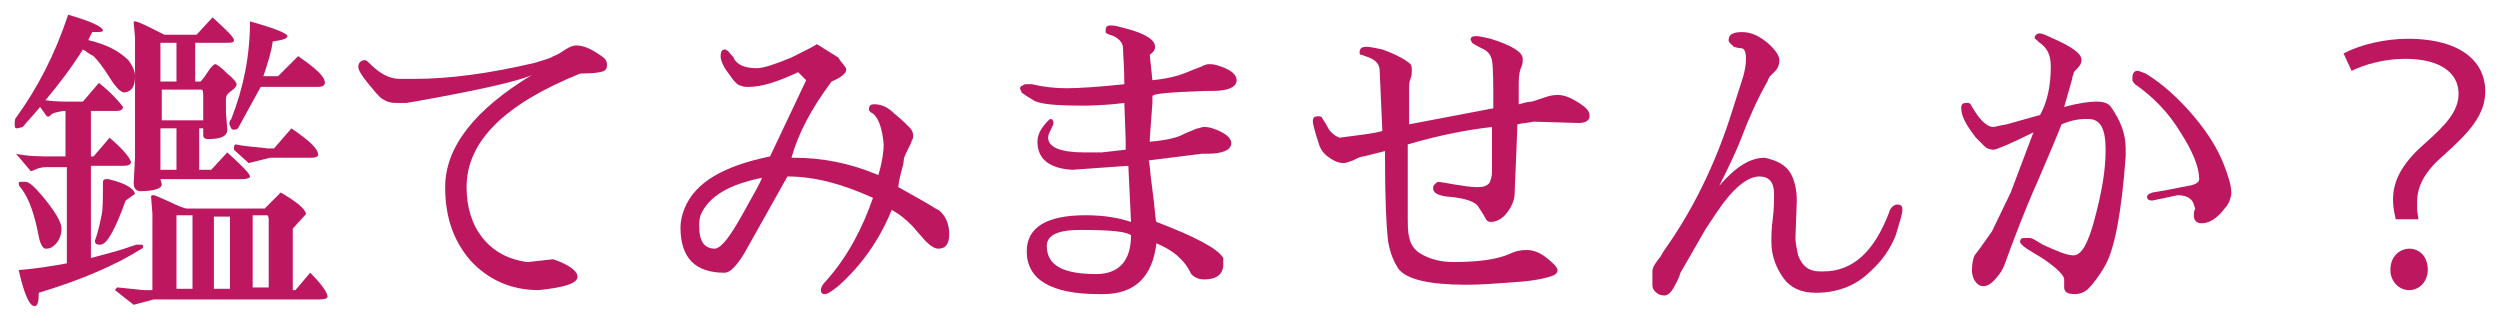
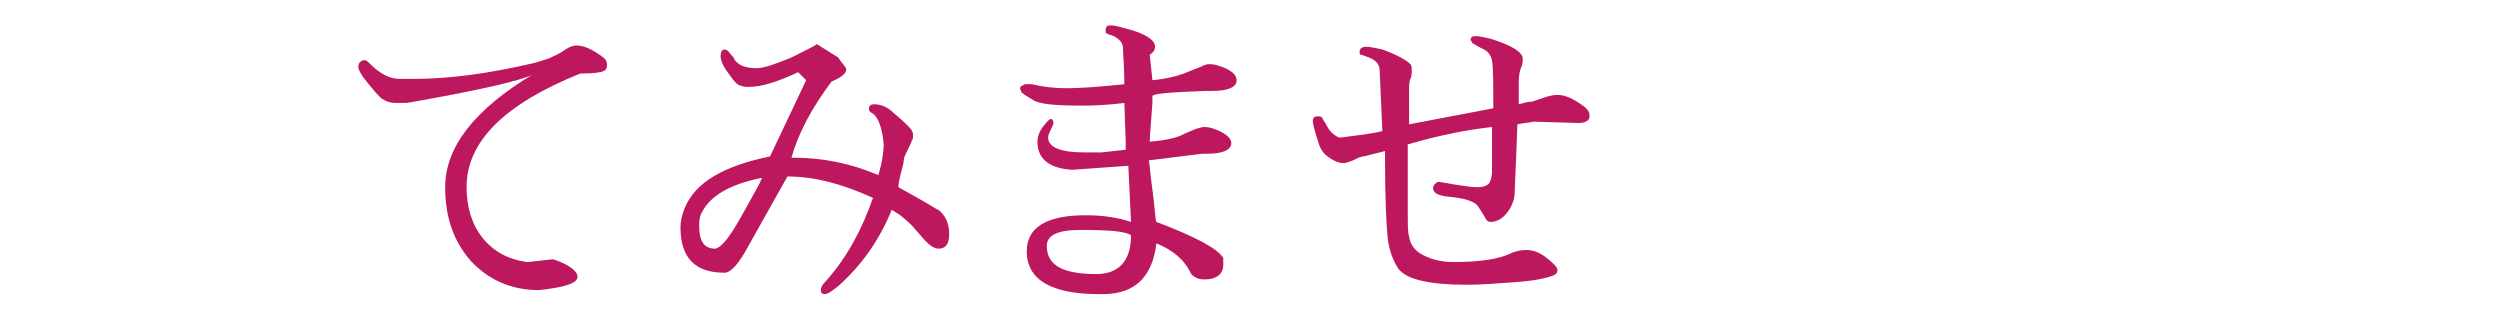
<svg xmlns="http://www.w3.org/2000/svg" version="1.1" id="" x="0px" y="0px" width="187px" height="24px" viewBox="0 0 187 24" enable-background="new 0 0 187 24" xml:space="preserve">
  <g>
-     <path fill="#BC175F" d="M1.7,9.5L1.3,9.6c-0.2,0-0.2-0.1-0.2-0.3c0-0.2,0-0.4,0.1-0.5c1.6-2.2,2.9-4.7,3.9-7.7   c1.7,0.5,2.6,0.9,2.6,1.2c0,0.1-0.3,0.1-0.8,0.1C6.8,2.6,6.7,2.8,6.6,3c1.3,0.3,2.3,0.8,3,1.5c0.3,0.4,0.5,0.8,0.5,1.2   c0,0.7-0.2,1.1-0.7,1.2h0C9.1,7,8.7,6.6,8.2,5.8C7.7,5,7.3,4.5,7,4.2C6.6,4,6.4,3.8,6.2,3.7C5.4,5,4.4,6.3,3.4,7.5   c0.7,0.1,1.3,0.1,1.8,0.1l1,0l1.2-1.4C8.4,7,8.9,7.6,9.2,8c0,0.2-0.2,0.3-0.5,0.3H6.8v3.4c0.1,0,0.1,0,0.2,0l1.2-1.4   C9,11,9.6,11.6,9.8,12.1c0,0.2-0.2,0.3-0.5,0.3H6.8v6.9c1.1-0.3,1.9-0.5,2.5-0.7c0.6-0.2,0.9-0.3,0.9-0.3l0.3,0   c0.1,0,0.2,0,0.2,0.1c0,0.1,0,0.2-0.1,0.2c-1.9,1.2-4.4,2.3-7.7,3.3c0,0.7-0.1,1-0.3,1c-0.4,0-0.8-0.9-1.2-2.7   c1.3-0.1,2.5-0.3,3.6-0.5v-7.2H3.5c-0.4,0-0.7,0.1-0.9,0.2c-0.2,0.1-0.3,0.1-0.3,0.1l-1.1-1.3c0.9,0.2,1.8,0.2,2.7,0.2h1V8.3H4.7   C4.3,8.4,4,8.4,3.8,8.6S3.6,8.7,3.5,8.7L3,8C2.6,8.5,2.1,9,1.7,9.5z M1.6,14.1c-0.2-0.2-0.2-0.3-0.2-0.4s0.1-0.1,0.2-0.1   s0.2,0,0.3,0c0.3,0,0.7,0.4,1.3,1.1c0.9,1.1,1.4,1.9,1.4,2.4c0,0.5-0.2,1-0.6,1.3c-0.1,0.1-0.3,0.2-0.5,0.2c0,0-0.1,0-0.1,0   c-0.2,0-0.4-0.4-0.5-0.9C2.6,16.1,2.2,14.9,1.6,14.1z M7.5,18.3c-0.2,0-0.4,0-0.4-0.3c0.3-0.8,0.4-1.5,0.5-1.9s0.1-1.3,0.1-2.5   c0-0.1,0.1-0.2,0.2-0.2c0.1,0,0.1,0,0.2,0c1.3,0.3,1.9,0.7,2,1.1L9.4,15C8.6,17.2,8,18.3,7.5,18.3z M11.4,16l-0.1-1.3   c0-0.1,0.1-0.1,0.2-0.1c0.1,0,0.5,0.2,1.2,0.5c0.6,0.3,1.1,0.5,1.3,0.5h5.8l1.2-1.2c1.2,0.7,1.8,1.2,1.9,1.6l-1,1.1v4.6h0.2   l1.1-1.3c0.9,0.9,1.3,1.5,1.3,1.8c0,0.1-0.2,0.2-0.6,0.2l-12.4,0l-1.5,0.4l-1.4-1.1c0.1-0.1,0.1-0.2,0.2-0.2c1.1,0.1,1.8,0.2,2,0.2   h0.6V16z M14.9,9.6v3.1h0.9l1.2-1.3c1.1,1,1.7,1.6,1.7,1.8c0,0.1-0.2,0.2-0.6,0.2h-6.1l0.1,0.4c0,0.3-0.6,0.5-1.6,0.5   c-0.3,0-0.5-0.2-0.5-0.6l0.1-1.9v-9l-0.1-1.1c0-0.1,0-0.1,0.1-0.1s0.4,0.1,1,0.4c0.6,0.3,1,0.5,1.2,0.6h2.4l1.2-1.3   c1.1,1,1.6,1.5,1.6,1.7s-0.2,0.2-0.6,0.2h-2.3v2.9H15c0.2-0.2,0.4-0.5,0.6-0.8C15.8,5,16,4.8,16.1,4.8c0.1,0,0.4,0.2,0.9,0.7   c0.5,0.4,0.7,0.7,0.7,0.8s-0.1,0.3-0.4,0.5c-0.3,0.2-0.4,0.4-0.4,0.6v1L17,9.7c0,0.5-0.5,0.7-1.4,0.7c-0.3,0-0.4-0.1-0.4-0.3   c0-0.1,0-0.3,0-0.5H14.9z M13.2,3.2H12v2.9h1.2V3.2z M15.2,7.2c0-0.2,0-0.4-0.1-0.5h-3V9h3.1V7.2z M13.2,9.6H12v3.1h1.2V9.6z    M14.3,16.1h-1.1c0,0.1,0,0.2,0,0.3v5.2h1.2V16.1z M17.2,21.6v-5.4H16v5.4H17.2z M17.8,9.6c-0.1,0.1-0.3,0.1-0.3,0.1   c-0.2,0-0.2-0.1-0.3-0.3s0-0.4,0.1-0.5c0.9-2.3,1.4-4.7,1.4-7.3c1.8,0.5,2.8,0.9,2.8,1.1S21.1,3,20.4,3.1c-0.1,0.8-0.4,1.7-0.7,2.6   h1.1l1.5-1.5c1.3,0.9,2,1.5,2,2c0,0.2-0.2,0.3-0.5,0.3h-4.3C19,7.4,18.4,8.5,17.8,9.6z M23.3,11.8h-3.1l-1.6,0.4l-1.1-1   c0-0.2,0-0.3,0.1-0.4c1,0.2,1.8,0.2,2.4,0.3h0.5l1.3-1.5c1.3,0.9,2,1.5,2,2C23.8,11.7,23.6,11.8,23.3,11.8z M18.9,16.1v5.4h1.2v-5   c0-0.1,0-0.3-0.1-0.4H18.9z" />
    <path fill="#BC175F" d="M26.8,5c0-0.3,0.2-0.5,0.5-0.5c0.1,0,0.2,0.1,0.3,0.2c0.8,0.8,1.5,1.2,2.3,1.2H31c2.6,0,5.6-0.4,9-1.2   c0.6-0.2,1.1-0.3,1.4-0.5c0.3-0.1,0.6-0.3,0.9-0.5c0.3-0.2,0.6-0.3,0.8-0.3c0.6,0,1.2,0.3,1.9,0.8c0.3,0.2,0.4,0.4,0.4,0.6   s0,0.3-0.1,0.4c-0.1,0.2-0.8,0.3-1.9,0.3c-5.7,2.3-8.5,5.1-8.5,8.5c0,1.5,0.4,2.8,1.2,3.8c0.8,1,1.9,1.6,3.3,1.8h0.1l1.8-0.2h0.1   c1.2,0.4,1.8,0.9,1.8,1.3c0,0.5-1,0.8-2.9,1c-2.1,0-3.8-0.8-5.1-2.2c-1.3-1.5-1.9-3.3-1.9-5.5c0-3,2.2-5.8,6.5-8.4   C39,6,36.1,6.7,31,7.6l-0.6,0.1c-0.1,0-0.4,0-0.8,0c-0.4,0-0.7-0.1-1-0.3c-0.3-0.2-0.6-0.6-1.1-1.2C27,5.6,26.8,5.2,26.8,5z" />
    <path fill="#BC175F" d="M62.7,21.4c-0.5,0.4-0.8,0.6-1,0.6c-0.2,0-0.3-0.1-0.3-0.3s0.1-0.4,0.4-0.7c1.6-1.8,2.7-3.9,3.5-6.2   c-2.2-1-4.3-1.6-6.4-1.6l-3.2,5.7c-0.6,1-1.1,1.5-1.5,1.5c-2.2,0-3.3-1.1-3.3-3.4c0-0.4,0.1-0.9,0.3-1.4c0.8-2,3-3.2,6.4-3.9   l2.7-5.7c0,0-0.2-0.2-0.6-0.6c-1.5,0.7-2.7,1.1-3.7,1.1c-0.2,0-0.4,0-0.6-0.1c-0.2,0-0.5-0.3-0.9-0.9c-0.4-0.5-0.6-1-0.6-1.3   s0.1-0.5,0.3-0.5c0.1,0,0.3,0.1,0.4,0.3c0.2,0.2,0.3,0.3,0.3,0.4c0.3,0.5,0.9,0.7,1.7,0.7c0.5,0,1.4-0.3,2.6-0.8   c1.2-0.6,1.8-0.9,1.9-1l1.6,1C63,4.8,63.3,5,63.3,5.2c0,0.3-0.4,0.6-1.1,0.9c-1.5,2-2.5,3.9-3,5.7h0.2c2.1,0,4.2,0.4,6.3,1.3   c0.3-1,0.4-1.8,0.4-2.3c-0.1-1.2-0.4-2-0.8-2.3C65.1,8.4,65,8.3,65,8.2c0-0.3,0.1-0.4,0.4-0.4c0.5,0,1,0.2,1.5,0.7   c0.5,0.4,0.9,0.8,1.1,1c0.2,0.2,0.3,0.4,0.3,0.6c0,0.2,0,0.3-0.1,0.4c0,0.1-0.1,0.3-0.3,0.7c-0.2,0.4-0.3,0.6-0.3,0.8   c0,0.2-0.1,0.5-0.2,0.9s-0.2,0.8-0.2,1.1c0.2,0.1,0.7,0.4,1.6,0.9s1.3,0.8,1.4,0.8c0.5,0.4,0.8,1,0.8,1.8s-0.3,1.1-0.8,1.1   c-0.3,0-0.6-0.2-1-0.6l-0.7-0.8c-0.4-0.5-0.9-0.9-1.3-1.2c-0.2-0.1-0.3-0.2-0.5-0.3C65.8,17.9,64.5,19.8,62.7,21.4z M52.4,16.1   c-0.1,0.3-0.1,0.6-0.1,0.8c0,1.2,0.4,1.7,1.2,1.7c0.5-0.1,1.1-0.9,2-2.5c0.9-1.6,1.4-2.5,1.5-2.8C54.5,13.8,53,14.7,52.4,16.1z" />
    <path fill="#BC175F" d="M91.5,19.8c0,0.7-0.5,1.1-1.4,1.1c-0.4,0-0.7-0.1-1-0.4c-0.5-1.1-1.4-1.8-2.6-2.3c-0.3,2.5-1.6,3.8-4,3.8   c-0.1,0-0.2,0-0.3,0c-3.6,0-5.4-1.1-5.4-3.2c0-1.8,1.5-2.7,4.4-2.7h0c1.4,0,2.5,0.2,3.4,0.5l-0.2-4.2c-1.4,0.1-2.8,0.2-4.2,0.3   c-1.7-0.1-2.6-0.8-2.6-2.1c0-0.3,0.1-0.7,0.4-1.1c0.3-0.4,0.5-0.6,0.6-0.6c0.1,0,0.2,0.1,0.2,0.3c0,0.1-0.1,0.3-0.2,0.5   c-0.1,0.2-0.2,0.4-0.2,0.6c0,0.7,0.9,1.1,2.7,1.1c0.7,0,1.1,0,1.3,0l1.8-0.2v-0.7l-0.1-2.8c-1.6,0.2-2.7,0.2-3.1,0.2   c-2,0-3.2-0.1-3.7-0.4c-0.5-0.3-0.8-0.5-0.9-0.6c0-0.1-0.1-0.2-0.1-0.3s0.1-0.2,0.2-0.2c0.1-0.1,0.2-0.1,0.2-0.1s0.1,0,0.2,0l0.3,0   c0.8,0.2,1.7,0.3,2.6,0.3s2.4-0.1,4.3-0.3c0-1.4-0.1-2.2-0.1-2.7c0-0.4-0.3-0.7-0.7-0.9c-0.2-0.1-0.4-0.1-0.5-0.2   c-0.1,0-0.1-0.1-0.1-0.2c0-0.3,0.1-0.4,0.4-0.4c0.3,0,0.6,0.1,1,0.2c1.6,0.4,2.3,0.9,2.3,1.4c0,0.2-0.1,0.4-0.4,0.6L86.2,6   c1-0.1,1.9-0.3,2.6-0.6c0.7-0.3,1.1-0.4,1.2-0.5c0.1,0,0.2-0.1,0.4-0.1c0.2,0,0.4,0,0.7,0.1c1,0.3,1.4,0.7,1.4,1.1   c0,0.5-0.6,0.8-1.8,0.8l-0.5,0h0c-2.7,0.1-4,0.2-4,0.4l0,0.5c-0.1,1.5-0.2,2.5-0.2,2.9c1.2-0.1,2.1-0.3,2.6-0.6   c0.5-0.2,0.9-0.4,1-0.4c0.1,0,0.3-0.1,0.4-0.1c0.2,0,0.4,0,0.7,0.1c0.9,0.3,1.4,0.7,1.4,1.1c0,0.5-0.6,0.8-1.8,0.8l-0.4,0L85.9,12   c0.1,0,0.1,0.8,0.3,2.2s0.2,2.2,0.3,2.4c2.9,1.1,4.6,2,5,2.7L91.5,19.8z M82,20.5L82,20.5c1.7,0,2.6-1,2.6-2.9   c-0.4-0.3-1.6-0.4-3.8-0.4c-1.7,0-2.5,0.4-2.5,1.2C78.3,19.9,79.6,20.5,82,20.5z" />
    <path fill="#BC175F" d="M105.4,9.3l6.3-1.2c0-1.8,0-3-0.1-3.6c-0.1-0.4-0.3-0.7-0.8-0.9c-0.4-0.2-0.7-0.4-0.7-0.4   c0-0.1-0.1-0.2-0.1-0.2c0-0.2,0.1-0.3,0.4-0.3c0.3,0,0.6,0.1,1.1,0.2c1.6,0.5,2.4,1,2.4,1.5c0,0.2,0,0.4-0.1,0.6   c-0.1,0.2-0.2,0.6-0.2,1.2c0,0.6,0,1.1,0,1.6c0.4-0.1,0.7-0.2,1-0.2c0.3-0.1,0.6-0.2,0.9-0.3s0.6-0.2,1-0.2c0.6,0,1.2,0.3,1.9,0.8   c0.4,0.3,0.5,0.5,0.5,0.8c0,0.3-0.3,0.5-0.8,0.5l-3.4-0.1c-0.4,0.1-0.8,0.1-1.2,0.2c-0.1,3-0.2,4.7-0.2,5.1c0,0.4-0.1,0.7-0.3,1.1   c-0.4,0.7-0.9,1.1-1.5,1.1c-0.2,0-0.3-0.1-0.4-0.3c-0.1-0.2-0.3-0.5-0.5-0.8c-0.2-0.4-1-0.7-2.4-0.8c-0.7-0.1-1-0.3-1-0.6   c0-0.1,0-0.2,0.1-0.3s0.2-0.2,0.3-0.2c0.1,0,0.6,0.1,1.2,0.2c0.7,0.1,1.2,0.2,1.7,0.2s0.7-0.1,0.9-0.3c0.1-0.2,0.2-0.5,0.2-0.8v0   c0-1.1,0-2.3,0-3.4c-1.8,0.2-3.9,0.6-6.3,1.3c0,2.7,0,4.4,0,5.1v0c0,0.9,0,1.5,0.1,1.8c0.1,0.6,0.4,1,0.9,1.3   c0.7,0.4,1.5,0.6,2.4,0.6c1.9,0,3.3-0.2,4.2-0.6c0.4-0.2,0.8-0.3,1.3-0.3c0.5,0,1,0.2,1.5,0.6c0.5,0.4,0.8,0.7,0.8,0.9   c0,0.2-0.1,0.3-0.3,0.4c-0.5,0.2-1.4,0.4-2.8,0.5c-1.4,0.1-2.6,0.2-3.7,0.2c-2.8,0-4.5-0.4-5.1-1.2c-0.4-0.6-0.7-1.4-0.8-2.3   c-0.1-1-0.2-2.9-0.2-5.9l0-0.6l-1.6,0.4c-0.2,0-0.4,0.1-0.8,0.3c-0.3,0.1-0.5,0.2-0.7,0.2c-0.4,0-0.8-0.2-1.2-0.5   c-0.4-0.3-0.6-0.7-0.7-1.1c-0.3-0.9-0.4-1.4-0.4-1.5c0-0.3,0.1-0.4,0.4-0.4c0.1,0,0.2,0,0.3,0.1c0,0.1,0.2,0.3,0.4,0.7   c0.2,0.4,0.6,0.7,0.9,0.8c1.5-0.2,2.5-0.3,3.2-0.5l-0.2-4.5c0-0.5-0.3-0.8-0.8-1c-0.3-0.1-0.5-0.2-0.6-0.2c-0.1,0-0.1-0.1-0.1-0.2   c0-0.3,0.2-0.4,0.5-0.4s0.7,0.1,1.2,0.2c1.1,0.4,1.8,0.8,2.1,1.1c0.1,0.1,0.1,0.3,0.1,0.5s0,0.4-0.1,0.6c-0.1,0.2-0.1,0.5-0.1,0.9   l0,2.1V9.3z" />
-     <path fill="#BC175F" d="M129.3,3c0-0.4,0.3-0.6,1-0.6s1.3,0.3,1.9,0.8c0.6,0.5,0.9,1,0.9,1.3c0,0.3-0.1,0.6-0.3,0.8   c-0.2,0.2-0.4,0.4-0.4,0.4c-0.1,0.1-0.1,0.2-0.2,0.4c-0.8,1.4-1.4,2.8-1.9,4.1s-1.1,2.5-1.7,3.7c1.2-1.4,2.3-2.1,3.4-2.1   c0.9,0.2,1.5,0.5,1.9,1.1c0.3,0.5,0.5,1.2,0.5,2.1l-0.1,2.8c0,0.4,0.1,0.8,0.2,1.3c0.3,0.8,0.8,1.2,1.6,1.2h0.3   c2.2,0,3.8-1.5,4.9-4.4c0.1-0.4,0.4-0.6,0.6-0.6c0.3,0,0.4,0.1,0.4,0.4s-0.2,0.9-0.5,1.9c-0.4,1-1,1.9-1.9,2.7   c-1.1,1.1-2.5,1.6-4.1,1.6c-1.1,0-1.9-0.4-2.4-1.1s-0.9-1.6-0.9-2.7c0-0.4,0-1,0.1-1.7c0.1-0.8,0.1-1.4,0.1-1.9   c0-0.9-0.4-1.3-1.1-1.3c-0.9,0-2,0.9-3.2,2.7l-0.8,1.2l-1.9,3.3l-0.1,0.3c-0.4,0.9-0.7,1.4-1.1,1.4c0,0,0,0,0,0   c-0.3,0-0.5-0.1-0.7-0.3c-0.2-0.2-0.2-0.4-0.2-0.5c0-0.1,0-0.2,0-0.4c0-0.1,0-0.3,0-0.6c0-0.3,0.2-0.6,0.6-1.1l0.3-0.5   c2-2.8,3.8-6.3,5.1-10.5l0.8-2.5c0.1-0.4,0.2-0.8,0.2-1.3c0-0.5-0.1-0.8-0.4-0.8c0,0-0.2,0-0.5-0.1C129.5,3.3,129.3,3.2,129.3,3z" />
-     <path fill="#BC175F" d="M152.1,9.9c-1.8,0.9-2.8,1.3-3,1.3c-0.2,0-0.5-0.1-0.6-0.2s-0.4-0.4-0.7-0.7c-0.7-0.9-1.1-1.6-1.1-2.2   c0-0.3,0.1-0.4,0.4-0.4c0.2,0,0.2,0,0.3,0.1c0,0,0.1,0.2,0.3,0.5c0.5,0.8,1,1.2,1.4,1.2c0.1,0,0.4-0.1,1-0.2l2.5-0.7   c0.5-0.9,0.8-2.1,0.8-3.6c0-0.8-0.2-1.3-0.7-1.7c-0.3-0.2-0.4-0.4-0.5-0.4c0,0,0-0.1,0-0.1c0-0.1,0-0.1,0.1-0.2   c0.1-0.1,0.2-0.1,0.3-0.1c0.1,0,0.4,0.1,0.8,0.3c1.6,0.7,2.3,1.2,2.3,1.7c0,0.2-0.1,0.4-0.3,0.6c-0.2,0.2-0.3,0.3-0.3,0.4   c0,0.1-0.1,0.2-0.1,0.4L154.4,8c1.1-0.3,1.9-0.4,2.4-0.4s0.9,0.1,1.1,0.4c0.7,1,1.1,2,1.1,3.1c0,0.2,0,0.4,0,0.6   c-0.3,4.1-0.8,6.8-1.5,8.1c-0.5,0.9-1,1.5-1.3,1.8s-0.7,0.4-1,0.4c-0.6,0-0.8-0.2-0.8-0.5l0-0.6c0-0.3-0.5-0.8-1.5-1.5l-1.3-0.8   c-0.3-0.2-0.5-0.4-0.5-0.5c0-0.2,0.1-0.3,0.3-0.3c0.1,0,0.2,0,0.4,0s0.3,0.1,0.5,0.2l0.5,0.3c1.1,0.5,1.8,0.8,2.3,0.8   c0.6,0,1.1-0.9,1.6-2.8s0.8-3.5,0.8-5.1s-0.4-2.3-1.3-2.3c-0.1,0-0.2,0-0.2,0c-0.5,0-1.1,0.1-1.8,0.4c-0.3,0.8-0.9,2.2-1.8,4.3   c-0.9,2-1.7,4.1-2.5,6.3l-0.2,0.4c-0.5,0.7-0.9,1.1-1.3,1.1c-0.1,0-0.3,0-0.4-0.1c-0.3-0.2-0.5-0.6-0.5-1.1c0-0.5,0.1-0.9,0.2-1.1   c0.4-0.5,0.8-1.1,1.3-1.8l1.4-2.9L152.1,9.9z M159.5,5.9c0-0.4,0.1-0.6,0.4-0.6c0.1,0,0.3,0.1,0.6,0.2c1.3,0.8,2.5,1.9,3.6,3.2   c1.1,1.3,1.8,2.5,2.2,3.5s0.6,1.7,0.6,2.2c0,0.4-0.2,0.9-0.5,1.2c-0.6,0.8-1.2,1.1-1.7,1.1c-0.4,0-0.6-0.2-0.6-0.6   c0-0.1,0-0.3,0.1-0.5l-0.1-0.3c-0.1-0.4-0.5-0.7-1.2-0.7L161,15c-0.3,0-0.4-0.1-0.4-0.3c0-0.1,0.1-0.2,0.4-0.3   c1.3-0.2,2.1-0.4,2.7-0.5s0.8-0.3,0.8-0.5c0-0.9-0.5-2.1-1.4-3.5c-0.9-1.5-2.1-2.7-3.4-3.6C159.5,6.1,159.5,6,159.5,5.9z" />
-     <path fill="#BC175F" d="M179.2,16.4c-0.2-0.9-0.2-1.1-0.2-1.5c0-1.3,0.6-2.6,2.3-4.1c1.7-1.5,2.6-2.5,2.6-3.8c0-1.5-1.3-2.6-4-2.6   c-1.5,0-3,0.4-4,0.9L175.3,4c1.3-0.7,3.2-1.1,4.8-1.1c4.2,0,5.8,1.9,5.8,3.9c0,1.8-1.2,3.1-3.1,4.8c-1.4,1.2-2,2.3-2,3.5   c0,0.2,0,0.4,0,0.6l0.1,0.7H179.2z M178.8,20.2c0-1.2,0.9-1.6,1.4-1.6c0.8,0,1.4,0.6,1.4,1.6c0,0.7-0.5,1.5-1.4,1.5   C179.4,21.7,178.8,21,178.8,20.2z" />
  </g>
</svg>